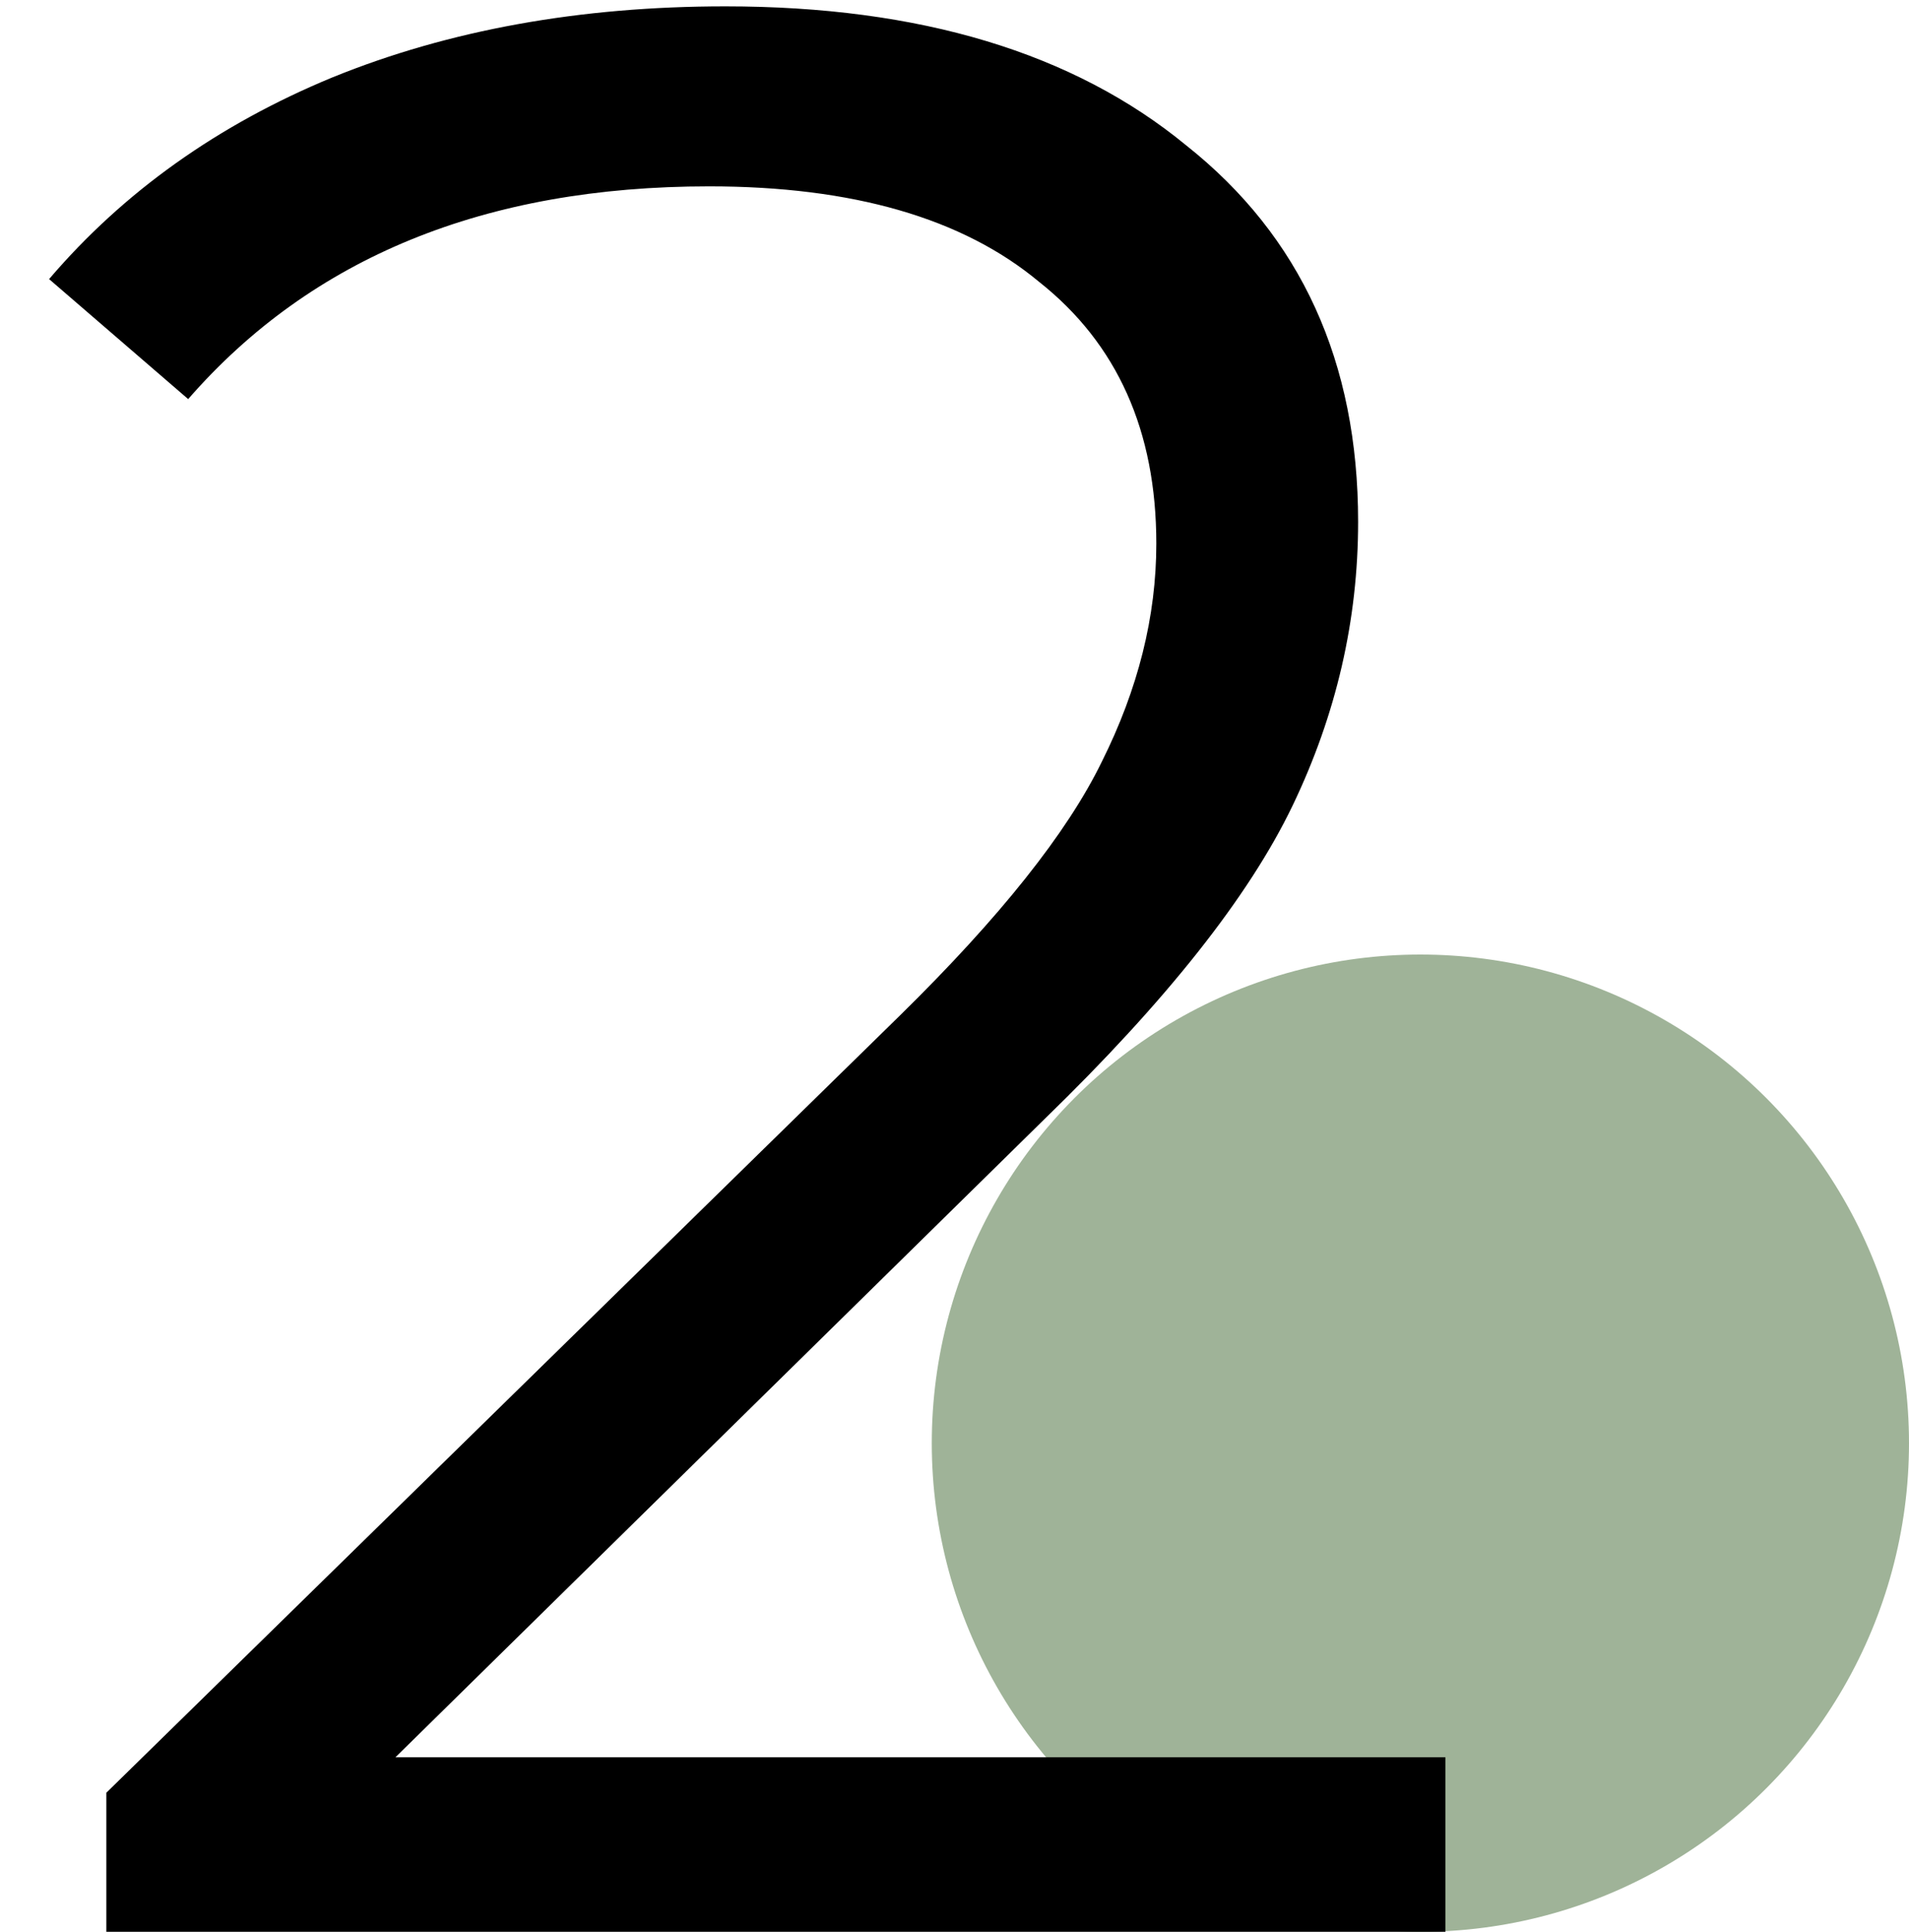
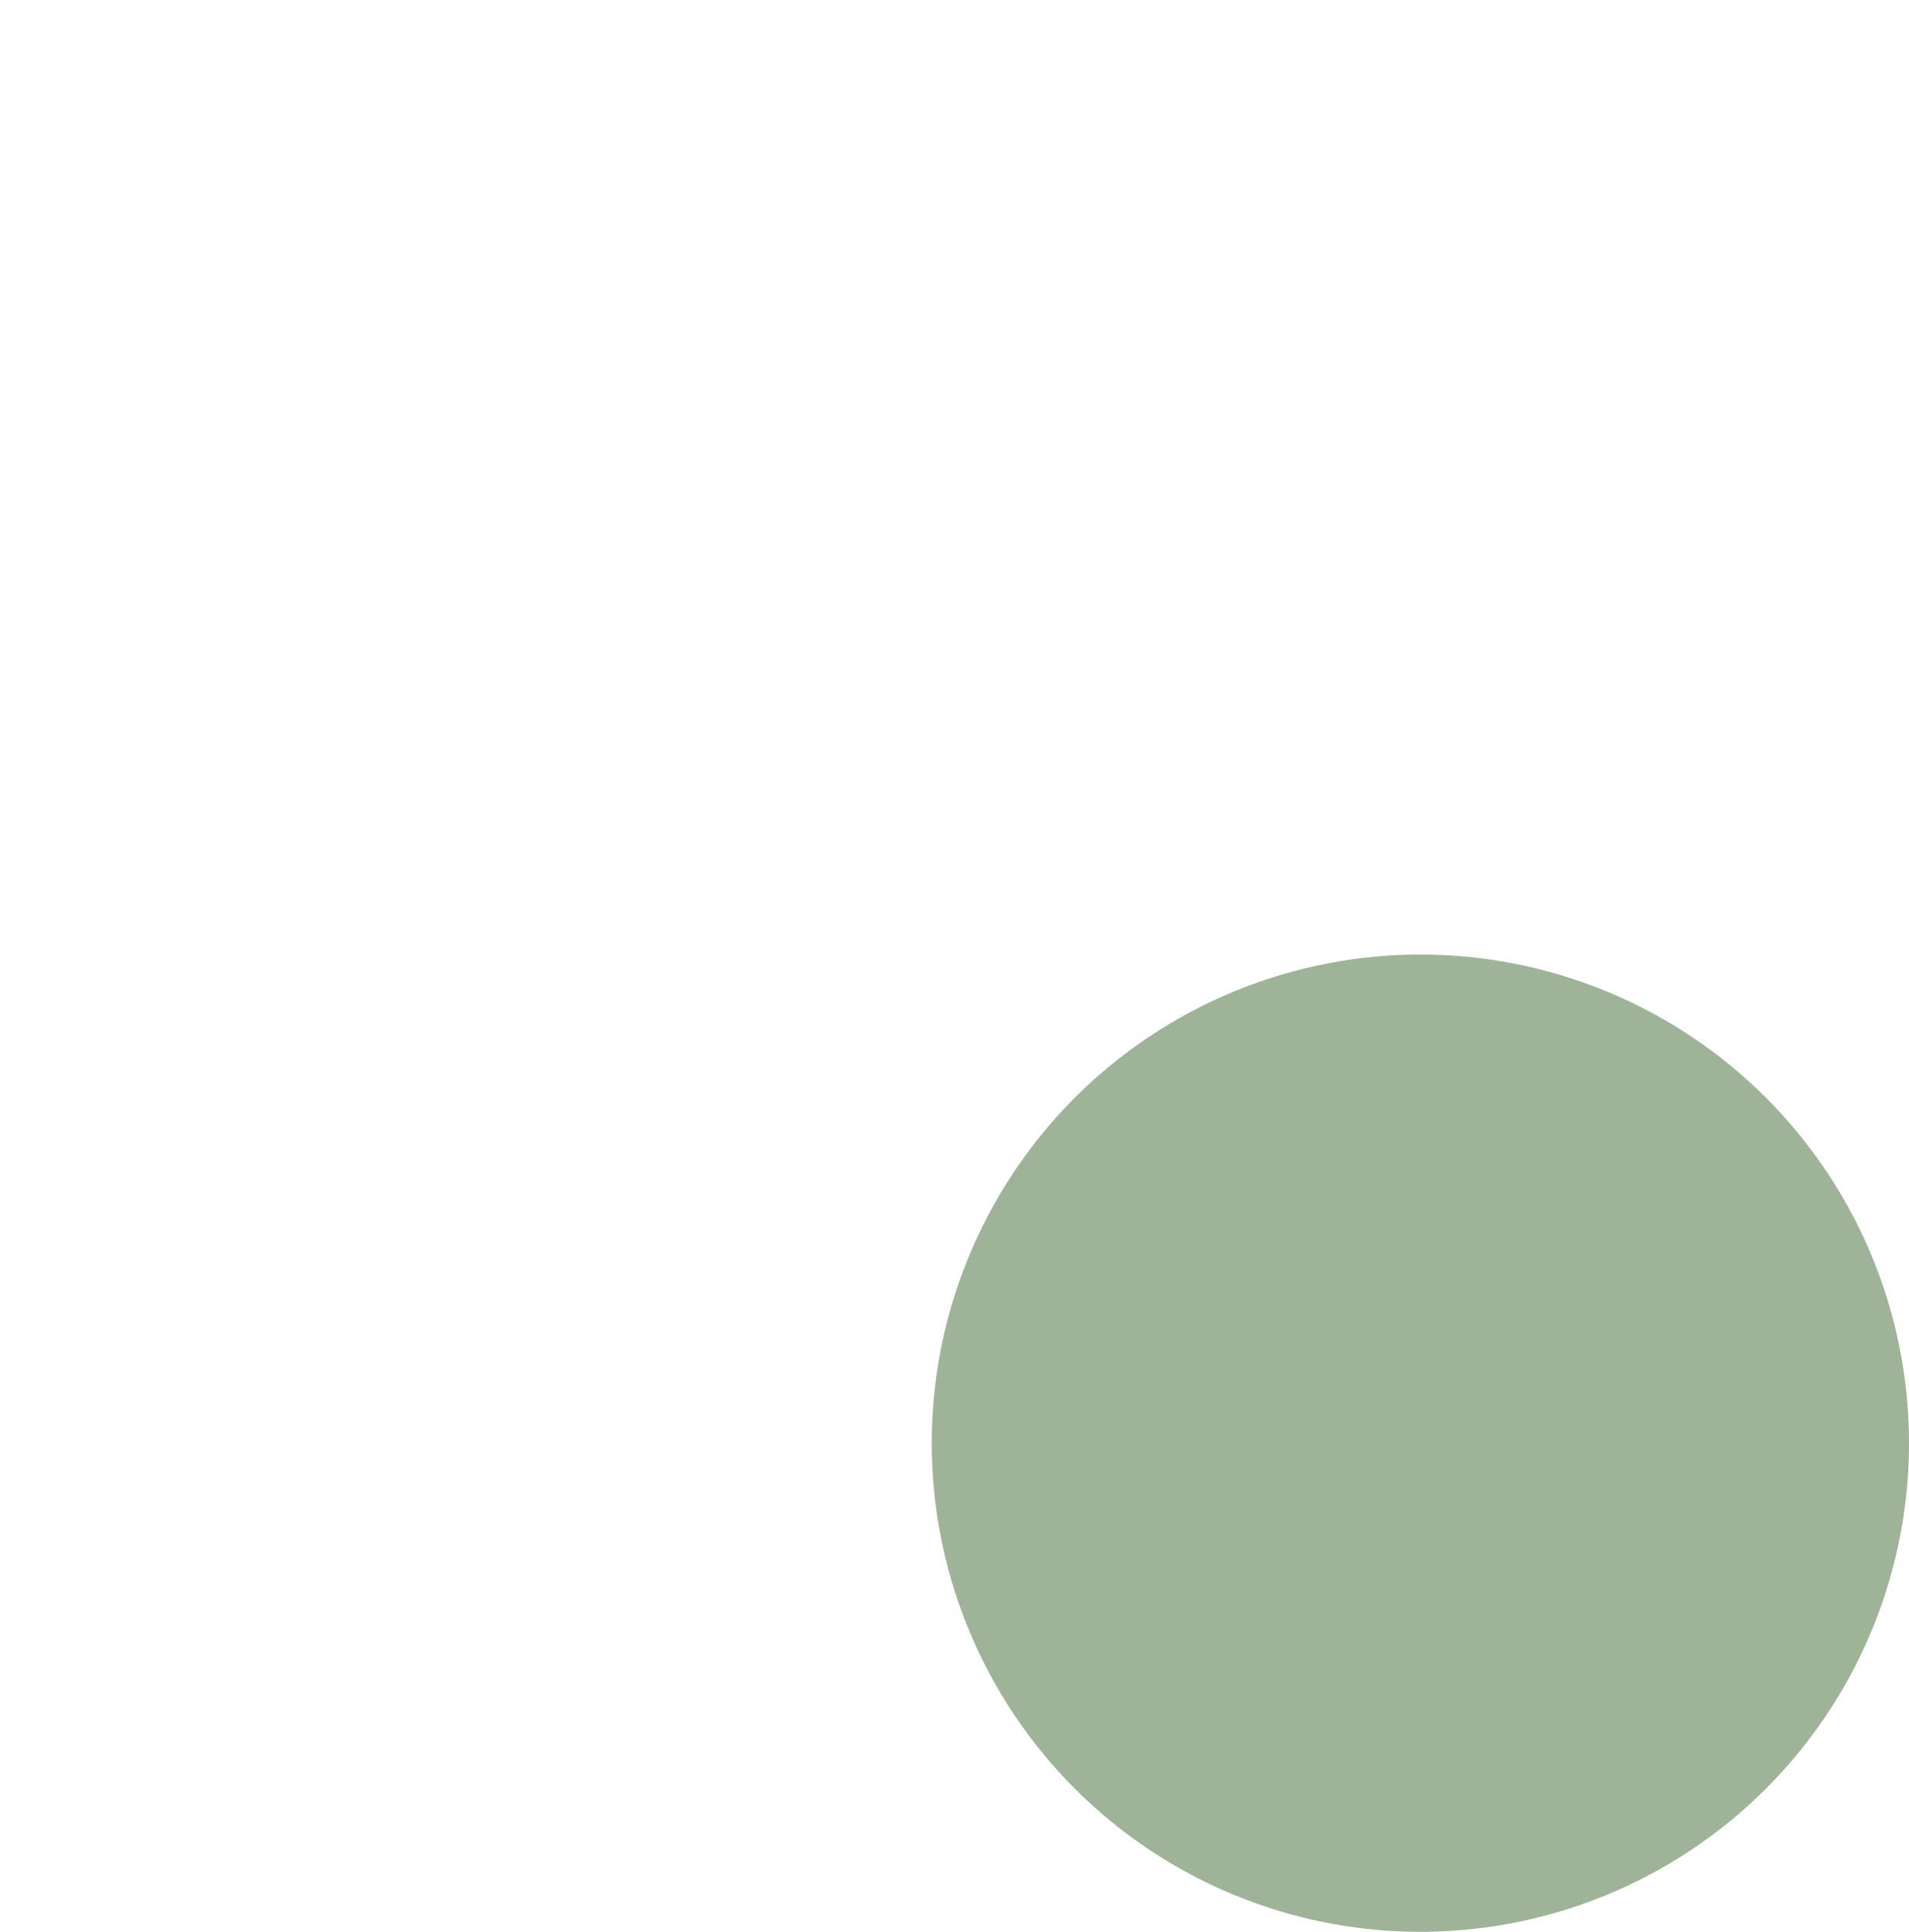
<svg xmlns="http://www.w3.org/2000/svg" width="84" height="85" viewBox="0 0 84 85" fill="none">
  <circle cx="62.5" cy="63.5" r="21.5" fill="#9FB398" />
-   <path d="M63.6 77.32V85H4.68V78.88L39.6 44.68C44 40.36 46.96 36.64 48.48 33.52C50.08 30.32 50.88 27.12 50.88 23.92C50.88 18.96 49.16 15.12 45.72 12.4C42.36 9.6 37.52 8.2 31.2 8.2C21.36 8.2 13.72 11.32 8.28 17.56L2.16 12.28C5.44 8.44 9.6 5.48 14.64 3.4C19.76 1.32 25.52 0.28 31.92 0.28C40.48 0.28 47.24 2.32 52.2 6.4C57.24 10.4 59.76 15.92 59.76 22.96C59.76 27.28 58.8 31.44 56.88 35.44C54.96 39.44 51.32 44.04 45.96 49.24L17.4 77.32H63.6Z" fill="black" />
</svg>